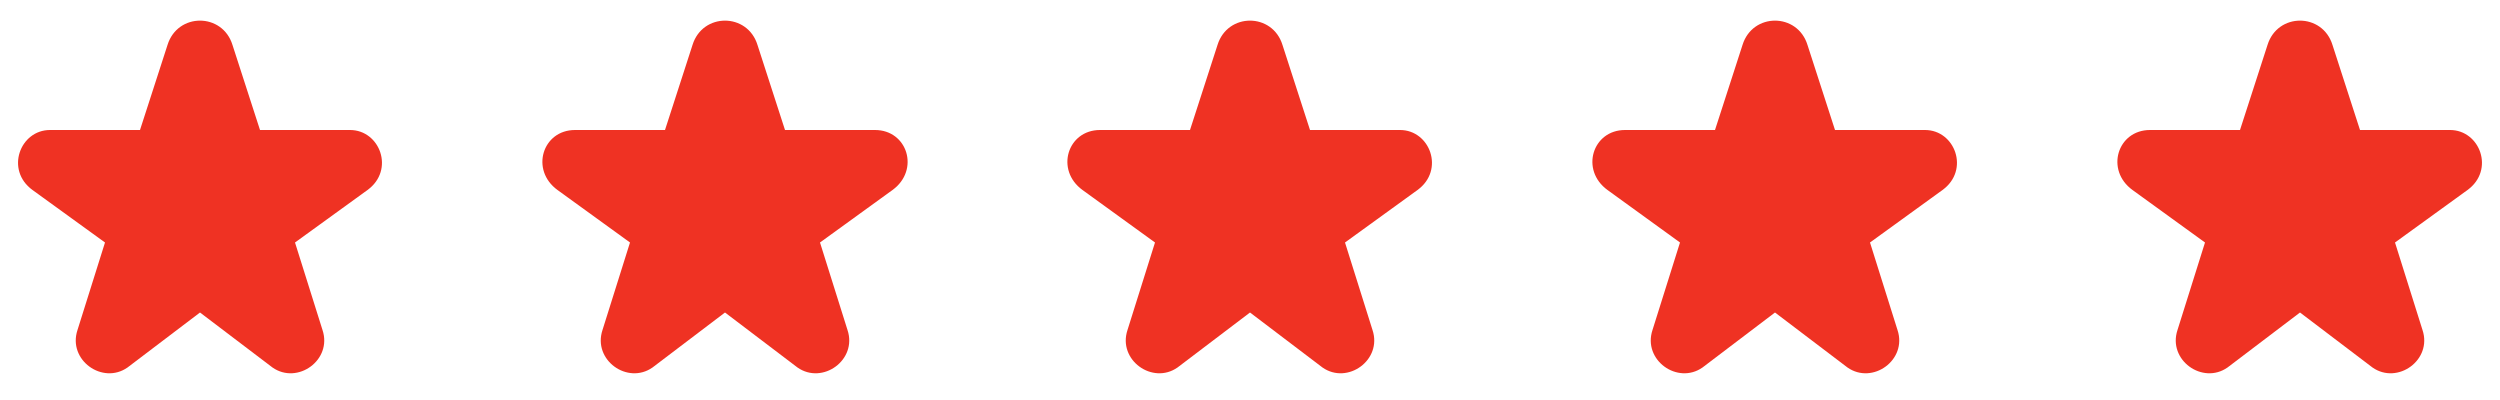
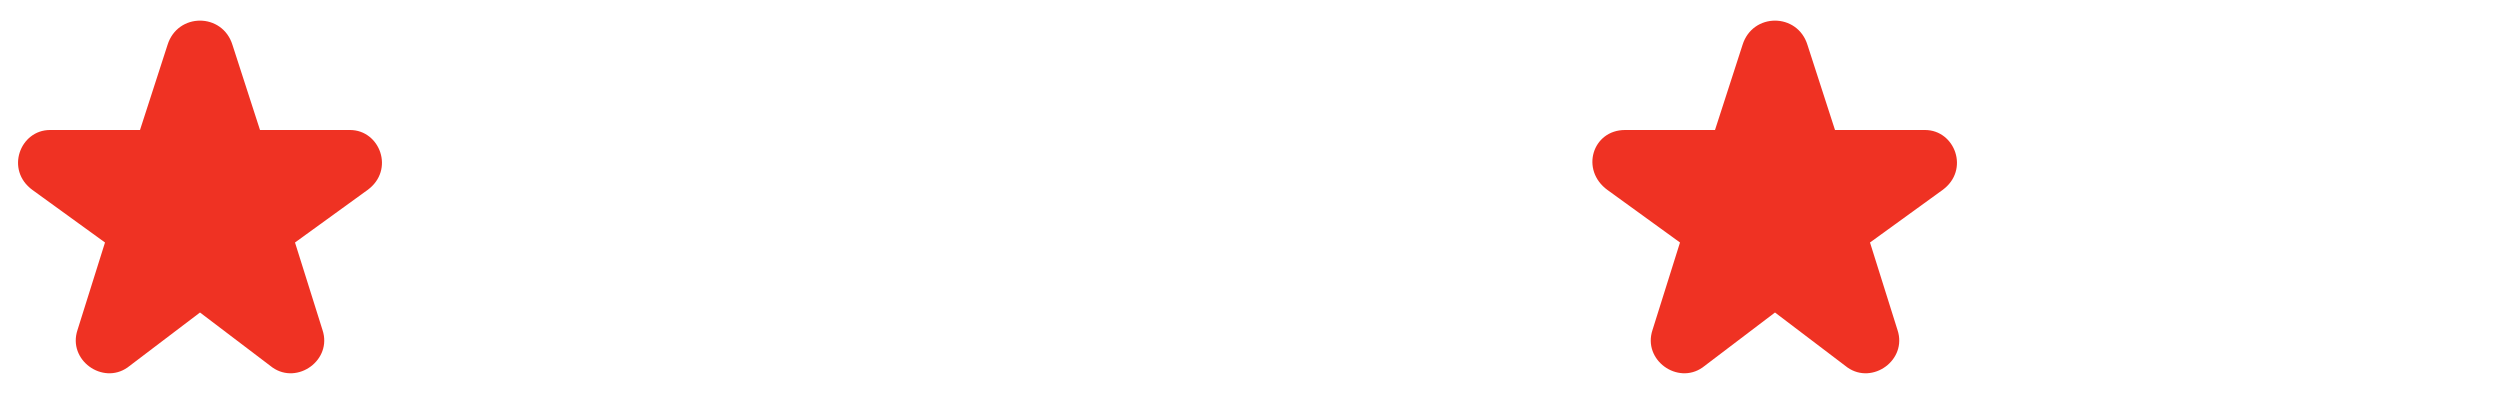
<svg xmlns="http://www.w3.org/2000/svg" version="1.2" viewBox="0 0 100 16" width="100" height="16">
  <title>Frame-12 (1)</title>
  <style>
		.s0 { fill: #ef3223 } 
	</style>
  <path fill-rule="evenodd" class="s0" d="m6.7 1.8c0.4-1.3 2.2-1.3 2.6 0l1.1 3.4h3.6c1.2 0 1.8 1.6 0.7 2.4l-2.9 2.1 1.1 3.5c0.4 1.2-1 2.2-2 1.5l-2.9-2.2-2.9 2.2c-1 0.7-2.4-0.3-2-1.5l1.1-3.5-2.9-2.1c-1.1-0.8-0.5-2.4 0.7-2.4h3.6z" />
-   <path fill-rule="evenodd" class="s0" d="m27.7 1.8c0.4-1.3 2.2-1.3 2.6 0l1.1 3.4h3.6c1.3 0 1.8 1.6 0.7 2.4l-2.9 2.1 1.1 3.5c0.4 1.2-1 2.2-2 1.5l-2.9-2.2-2.9 2.2c-1 0.7-2.4-0.3-2-1.5l1.1-3.5-2.9-2.1c-1.1-0.8-0.6-2.4 0.7-2.4h3.6z" />
-   <path fill-rule="evenodd" class="s0" d="m48.7 1.8c0.4-1.3 2.2-1.3 2.6 0l1.1 3.4h3.6c1.2 0 1.8 1.6 0.7 2.4l-2.9 2.1 1.1 3.5c0.4 1.2-1 2.2-2 1.5l-2.9-2.2-2.9 2.2c-1 0.7-2.4-0.3-2-1.5l1.1-3.5-2.9-2.1c-1.1-0.8-0.6-2.4 0.7-2.4h3.6z" />
  <path fill-rule="evenodd" class="s0" d="m69.7 1.8c0.4-1.3 2.2-1.3 2.6 0l1.1 3.4h3.6c1.2 0 1.8 1.6 0.7 2.4l-2.9 2.1 1.1 3.5c0.4 1.2-1 2.2-2 1.5l-2.9-2.2-2.9 2.2c-1 0.7-2.4-0.3-2-1.5l1.1-3.5-2.9-2.1c-1.1-0.8-0.6-2.4 0.7-2.4h3.6z" />
-   <path id="Layer copy" fill-rule="evenodd" class="s0" d="m90.7 1.8c0.4-1.3 2.2-1.3 2.6 0l1.1 3.4h3.6c1.2 0 1.8 1.6 0.7 2.4l-2.9 2.1 1.1 3.5c0.4 1.2-1 2.2-2 1.5l-2.9-2.2-2.9 2.2c-1 0.7-2.4-0.3-2-1.5l1.1-3.5-2.9-2.1c-1.1-0.8-0.6-2.4 0.7-2.4h3.6z" />
</svg>